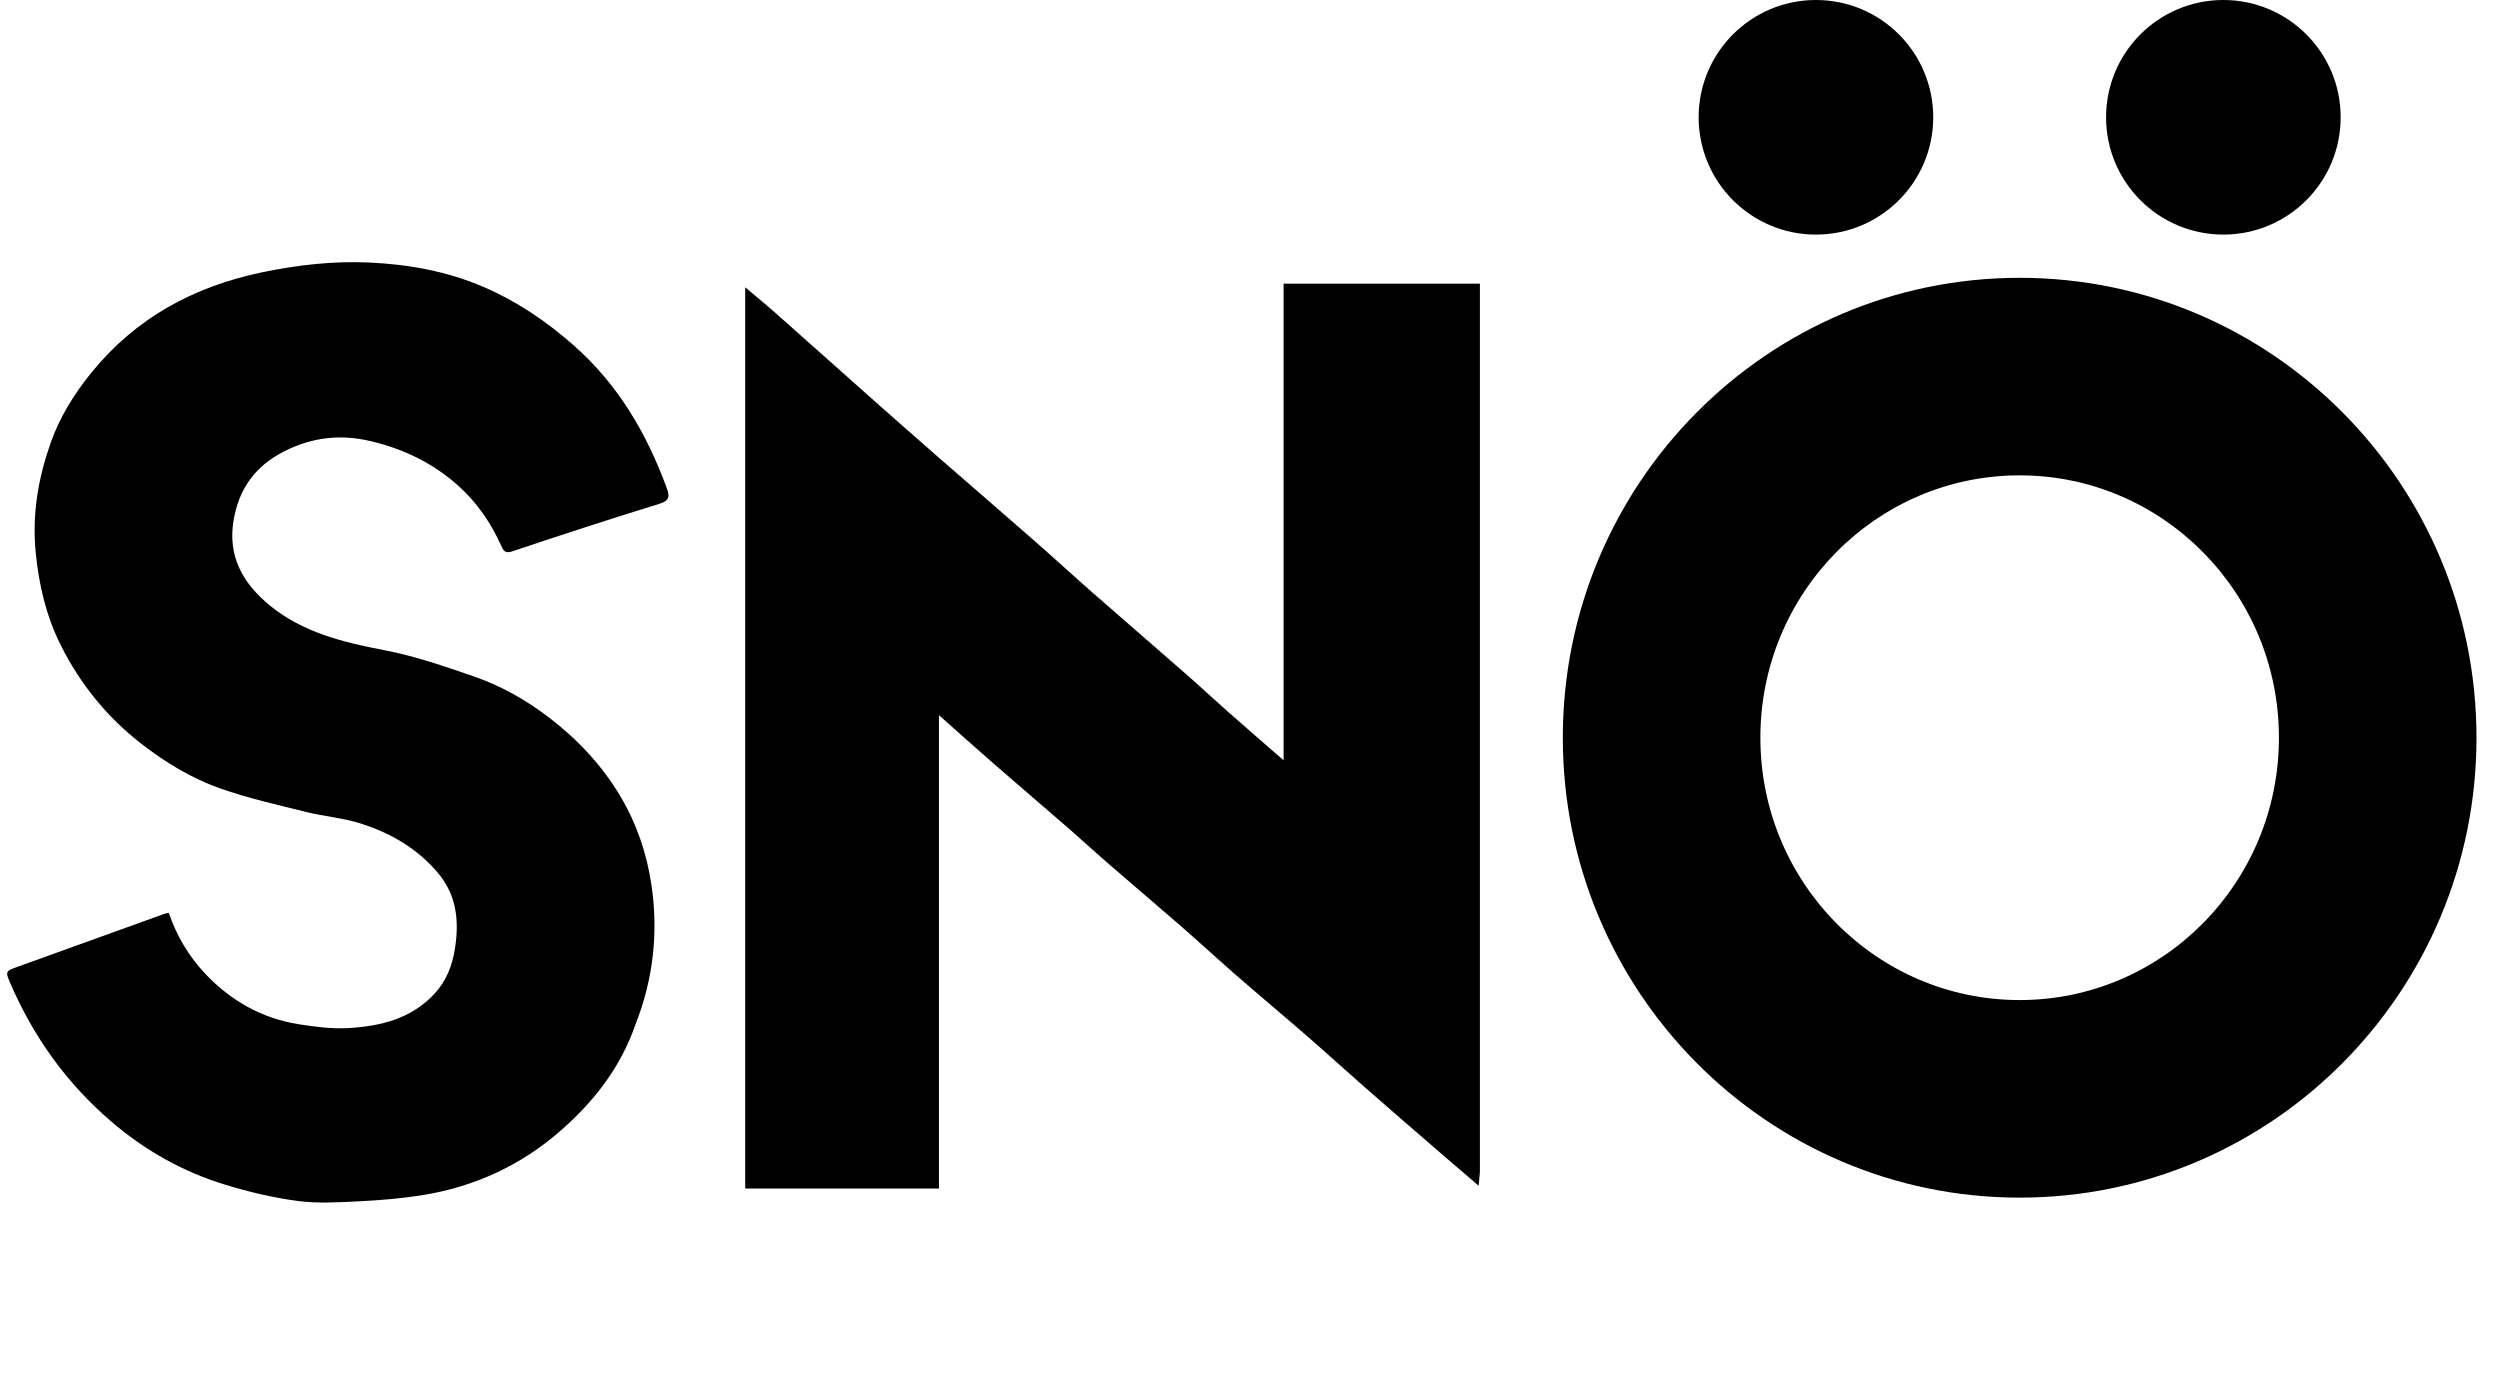
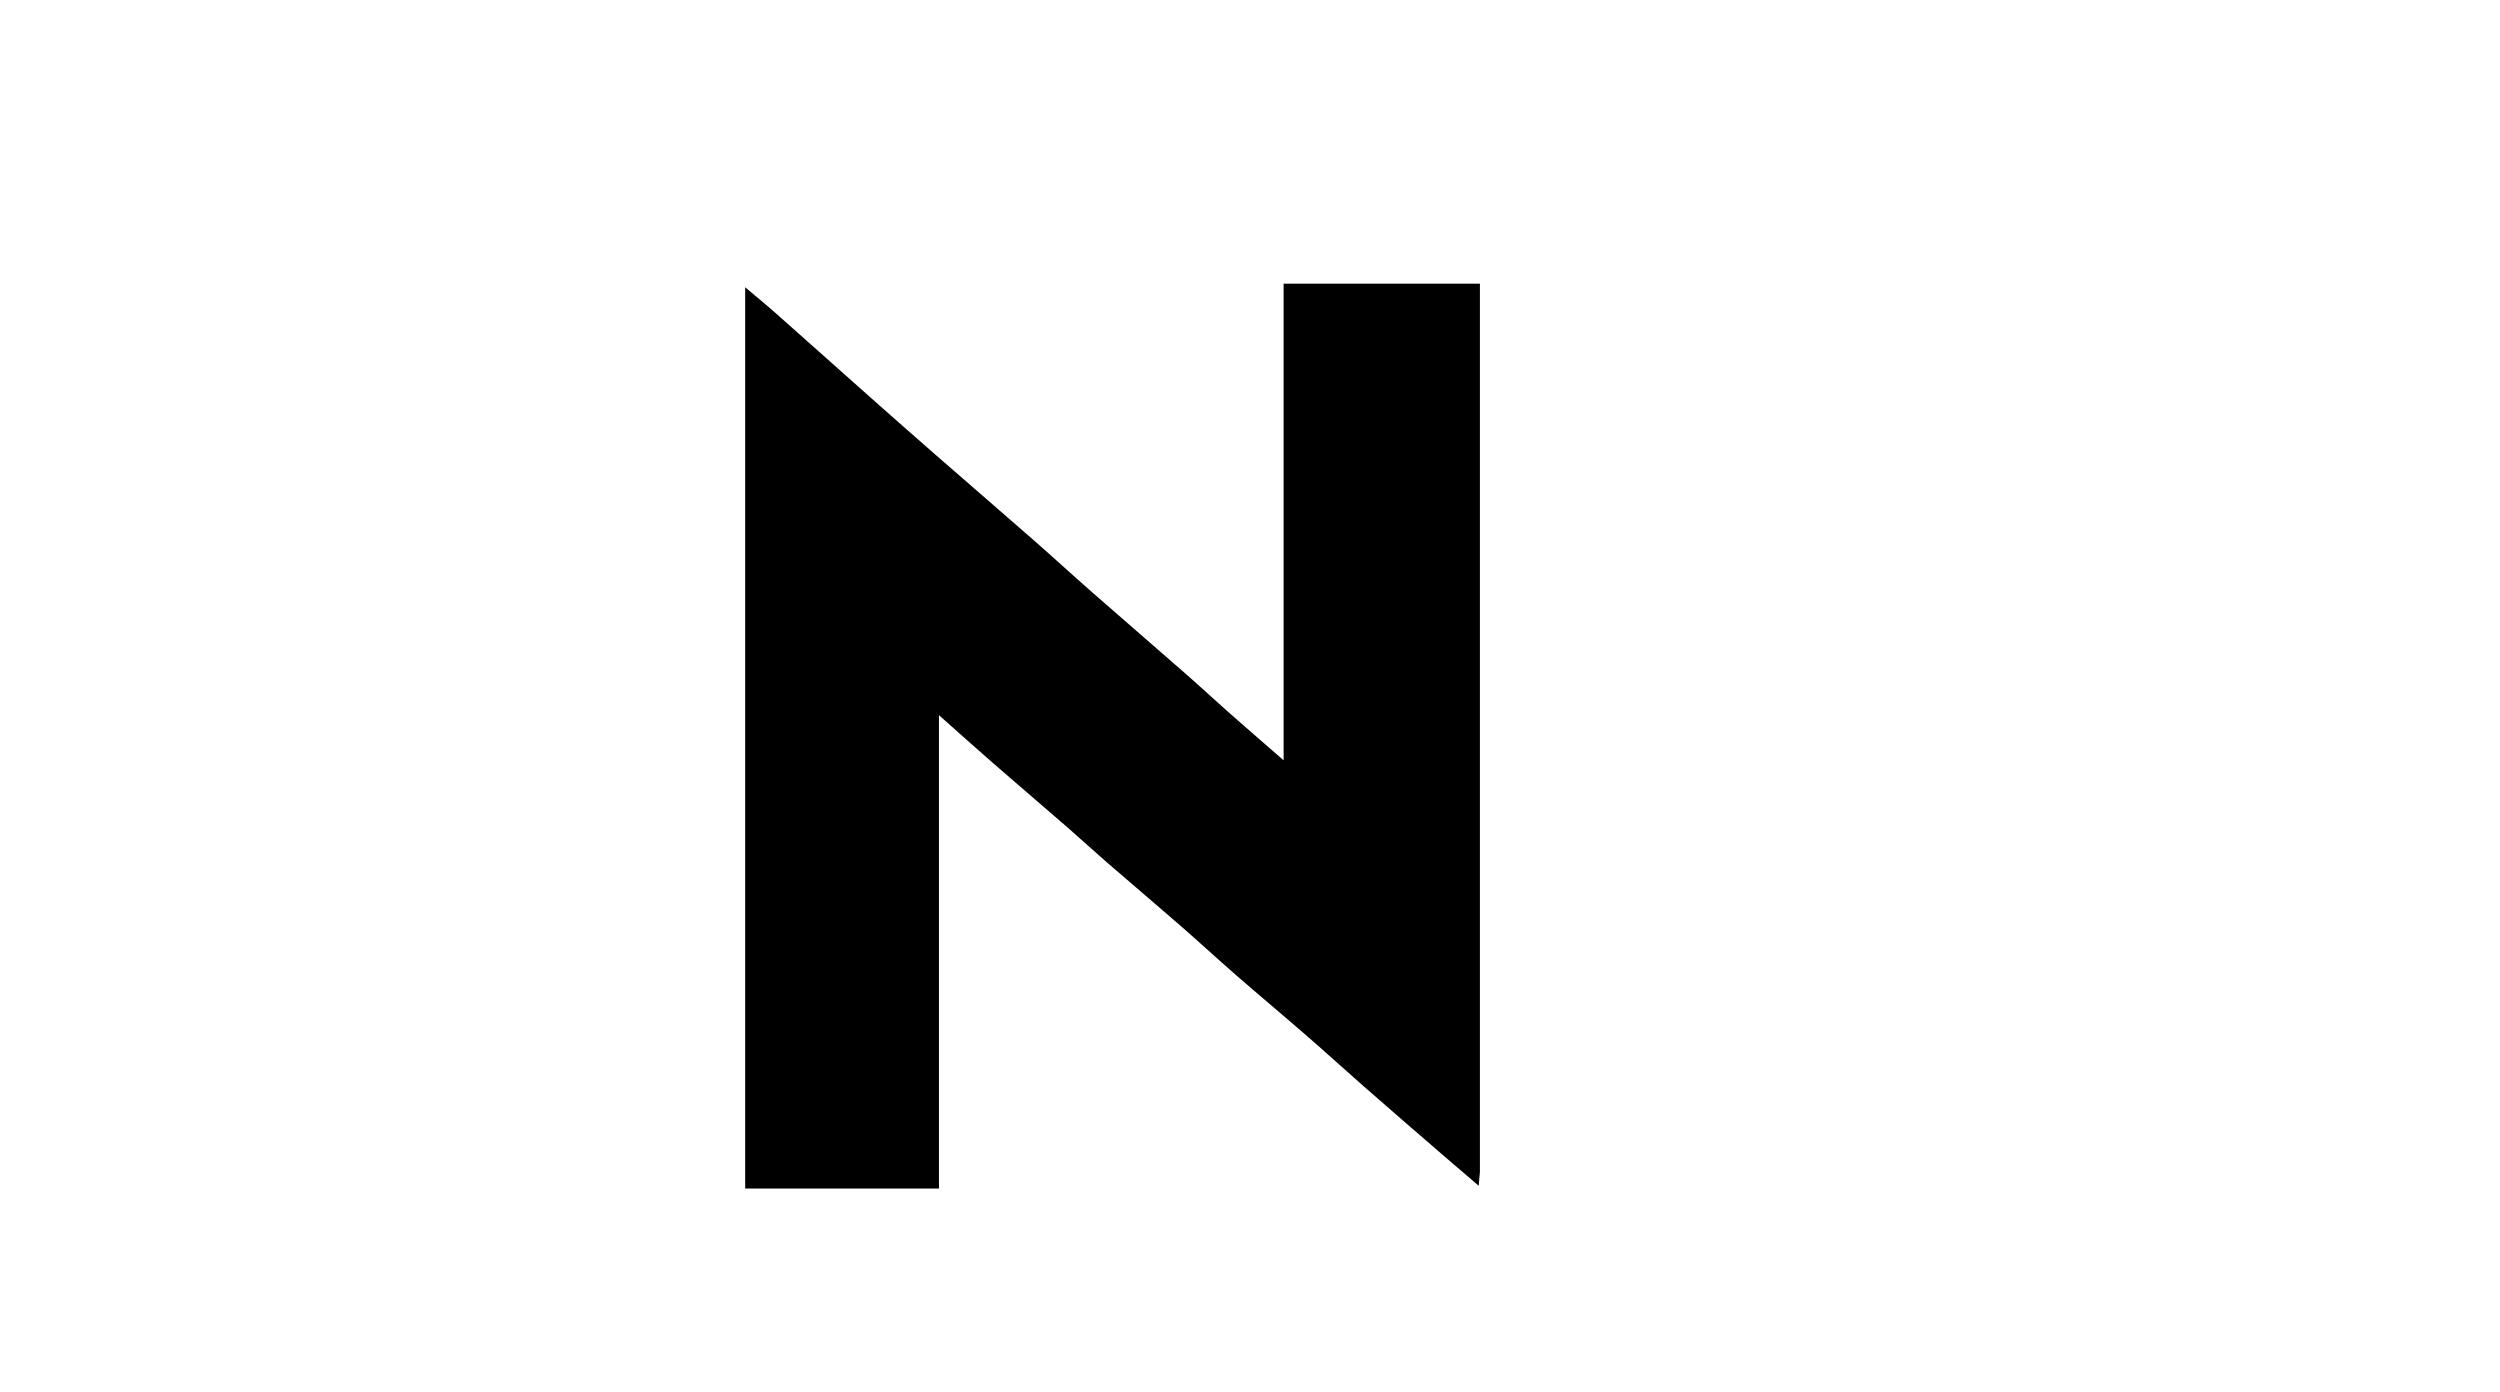
<svg xmlns="http://www.w3.org/2000/svg" width="79" height="44" viewBox="0 0 79 44" fill="none">
  <g clip-path="url(#clip0_75_3480)">
-     <path d="M63.821 8.779C71.793 8.779 78.257 15.285 78.257 23.312C78.257 31.338 71.793 37.845 63.821 37.845C55.848 37.845 49.385 31.338 49.385 23.312C49.385 15.285 55.848 8.779 63.821 8.779ZM63.821 15.021C59.305 15.021 55.628 18.724 55.628 23.312C55.628 27.9 59.305 31.602 63.821 31.602C68.337 31.602 72.014 27.9 72.014 23.312C72.014 18.724 68.337 15.021 63.821 15.021Z" fill="black" />
    <path d="M46.765 37.036C46.753 37.186 46.742 37.306 46.726 37.47C46.309 37.112 45.937 36.796 45.568 36.477C44.746 35.765 43.922 35.054 43.104 34.337C42.509 33.816 41.925 33.281 41.328 32.762C40.581 32.112 39.821 31.477 39.074 30.827C38.469 30.3 37.88 29.756 37.275 29.229C36.512 28.564 35.738 27.911 34.974 27.248C34.57 26.898 34.178 26.534 33.775 26.183C32.986 25.498 32.191 24.82 31.403 24.134C30.841 23.645 30.287 23.146 29.671 22.599C29.671 27.63 29.671 32.585 29.671 37.558C27.612 37.558 25.59 37.558 23.548 37.558C23.548 28.079 23.548 18.594 23.548 9.078C23.884 9.362 24.216 9.633 24.537 9.918C25.538 10.804 26.533 11.696 27.533 12.583C28.252 13.221 28.973 13.856 29.697 14.488C30.686 15.351 31.68 16.206 32.666 17.071C33.286 17.614 33.892 18.172 34.511 18.715C35.514 19.595 36.524 20.465 37.527 21.344C37.969 21.732 38.399 22.135 38.841 22.524C39.397 23.015 39.959 23.5 40.562 24.026C40.562 18.972 40.562 13.98 40.562 8.963C42.629 8.963 44.673 8.963 46.765 8.963C46.765 18.298 46.765 27.652 46.765 37.036Z" fill="black" />
-     <path d="M20.081 32.373C19.61 33.737 18.76 34.817 17.712 35.733C16.463 36.825 14.995 37.502 13.354 37.766C12.694 37.872 12.023 37.927 11.355 37.961C10.706 37.993 10.045 38.035 9.406 37.95C8.63 37.848 7.858 37.664 7.109 37.434C5.772 37.026 4.577 36.352 3.508 35.434C2.099 34.224 1.056 32.763 0.324 31.067C0.162 30.691 0.172 30.688 0.573 30.544C2.114 29.991 3.652 29.433 5.192 28.878C5.231 28.863 5.273 28.859 5.334 28.846C5.58 29.573 5.968 30.221 6.485 30.77C7.285 31.616 8.266 32.179 9.428 32.364C9.953 32.447 10.493 32.519 11.019 32.487C12.033 32.427 13 32.192 13.734 31.398C14.114 30.988 14.299 30.486 14.379 29.959C14.511 29.099 14.435 28.28 13.823 27.565C13.146 26.776 12.29 26.295 11.324 26.001C10.794 25.84 10.23 25.797 9.691 25.662C8.77 25.432 7.837 25.226 6.944 24.909C6.046 24.59 5.228 24.094 4.467 23.503C3.375 22.656 2.535 21.616 1.919 20.385C1.457 19.462 1.229 18.485 1.128 17.457C1.011 16.259 1.205 15.121 1.597 14.004C1.884 13.185 2.335 12.458 2.881 11.784C4.283 10.053 6.11 9.06 8.27 8.608C9.394 8.373 10.525 8.243 11.669 8.296C12.915 8.353 14.134 8.573 15.291 9.072C16.345 9.526 17.274 10.159 18.136 10.92C19.536 12.155 20.435 13.695 21.068 15.419C21.165 15.681 21.163 15.82 20.836 15.921C19.29 16.397 17.752 16.898 16.219 17.413C15.998 17.488 15.93 17.452 15.845 17.26C15.521 16.538 15.085 15.892 14.491 15.358C13.694 14.641 12.77 14.192 11.726 13.943C10.754 13.71 9.85 13.818 8.965 14.271C8.065 14.732 7.55 15.441 7.381 16.443C7.185 17.598 7.699 18.454 8.523 19.13C9.562 19.982 10.832 20.295 12.136 20.544C13.104 20.729 14.051 21.055 14.986 21.379C15.839 21.675 16.625 22.121 17.347 22.672C18.248 23.361 19.012 24.172 19.596 25.149C20.119 26.023 20.441 26.978 20.587 27.971C20.806 29.463 20.648 30.933 20.081 32.373Z" fill="black" />
-     <path d="M70.258 7.413C72.305 7.413 73.965 5.753 73.965 3.706C73.965 1.659 72.305 0 70.258 0C68.211 0 66.552 1.659 66.552 3.706C66.552 5.753 68.211 7.413 70.258 7.413Z" fill="black" />
-     <path d="M57.383 7.413C59.431 7.413 61.09 5.753 61.09 3.706C61.09 1.659 59.431 0 57.383 0C55.336 0 53.677 1.659 53.677 3.706C53.677 5.753 55.336 7.413 57.383 7.413Z" fill="black" />
  </g>
  <defs>
    <clipPath id="clip0_75_3480">
      <rect width="78.031" height="44" fill="white" transform="translate(0.226)" />
    </clipPath>
  </defs>
</svg>